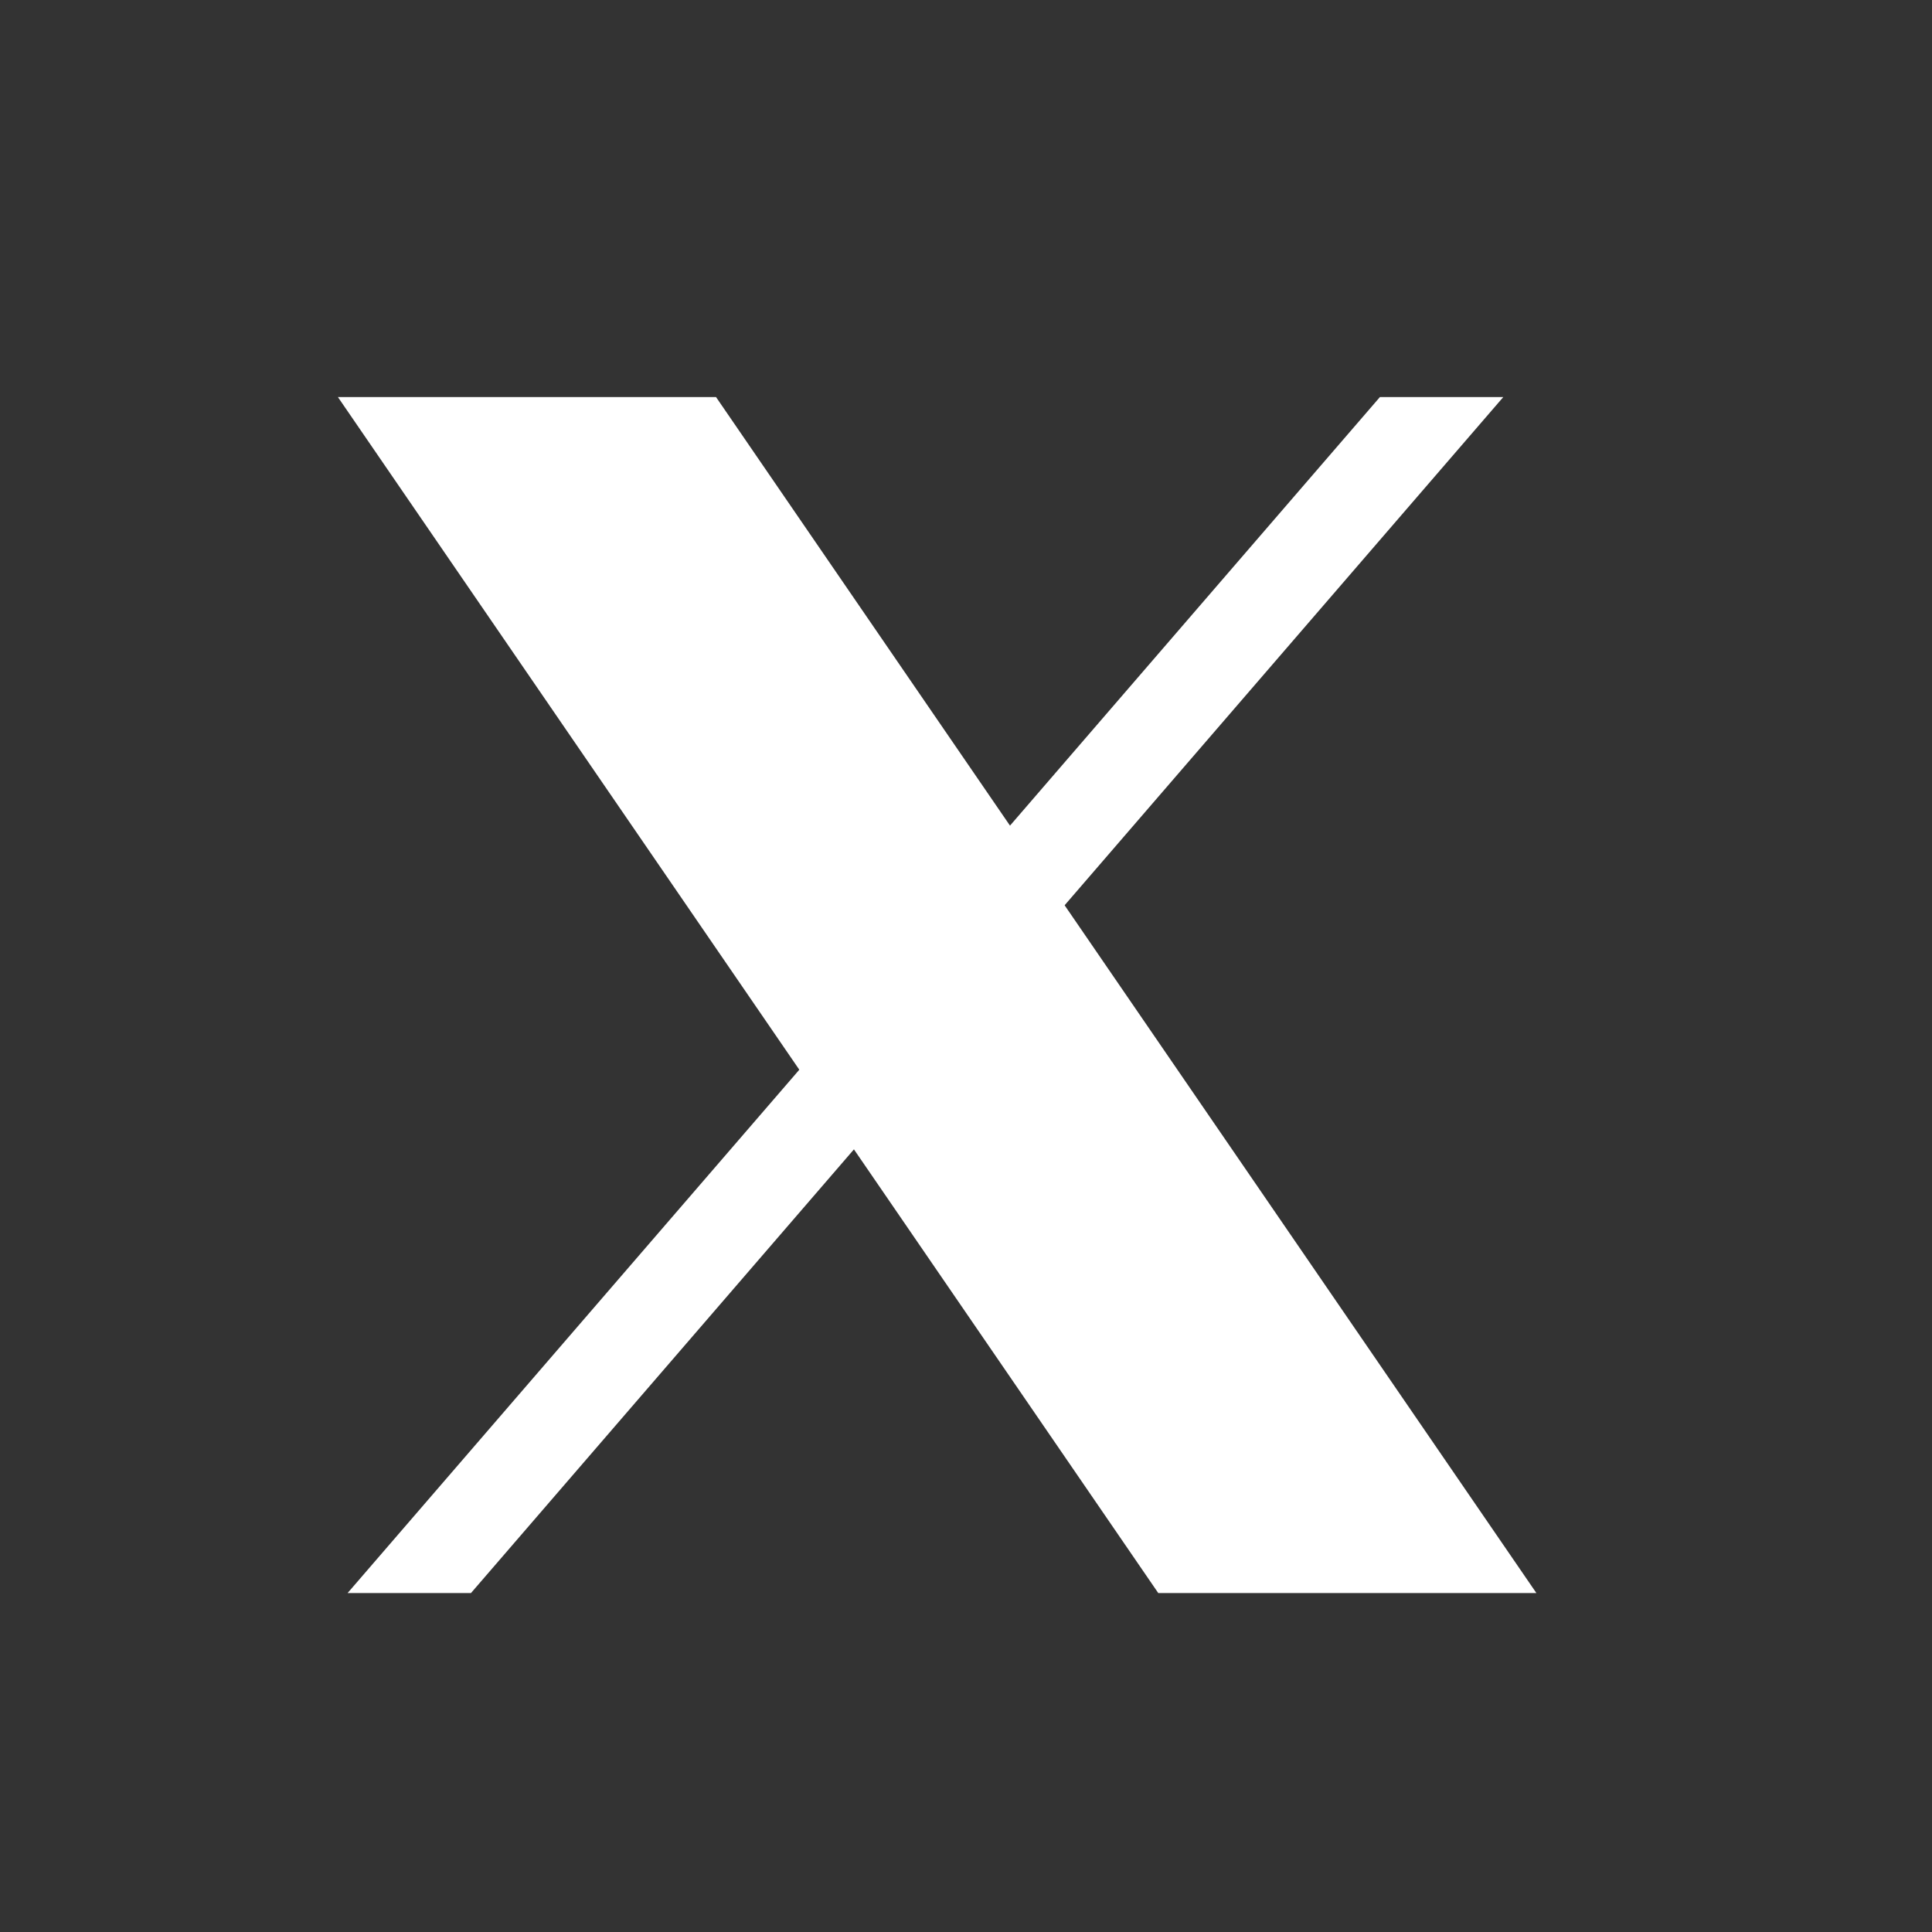
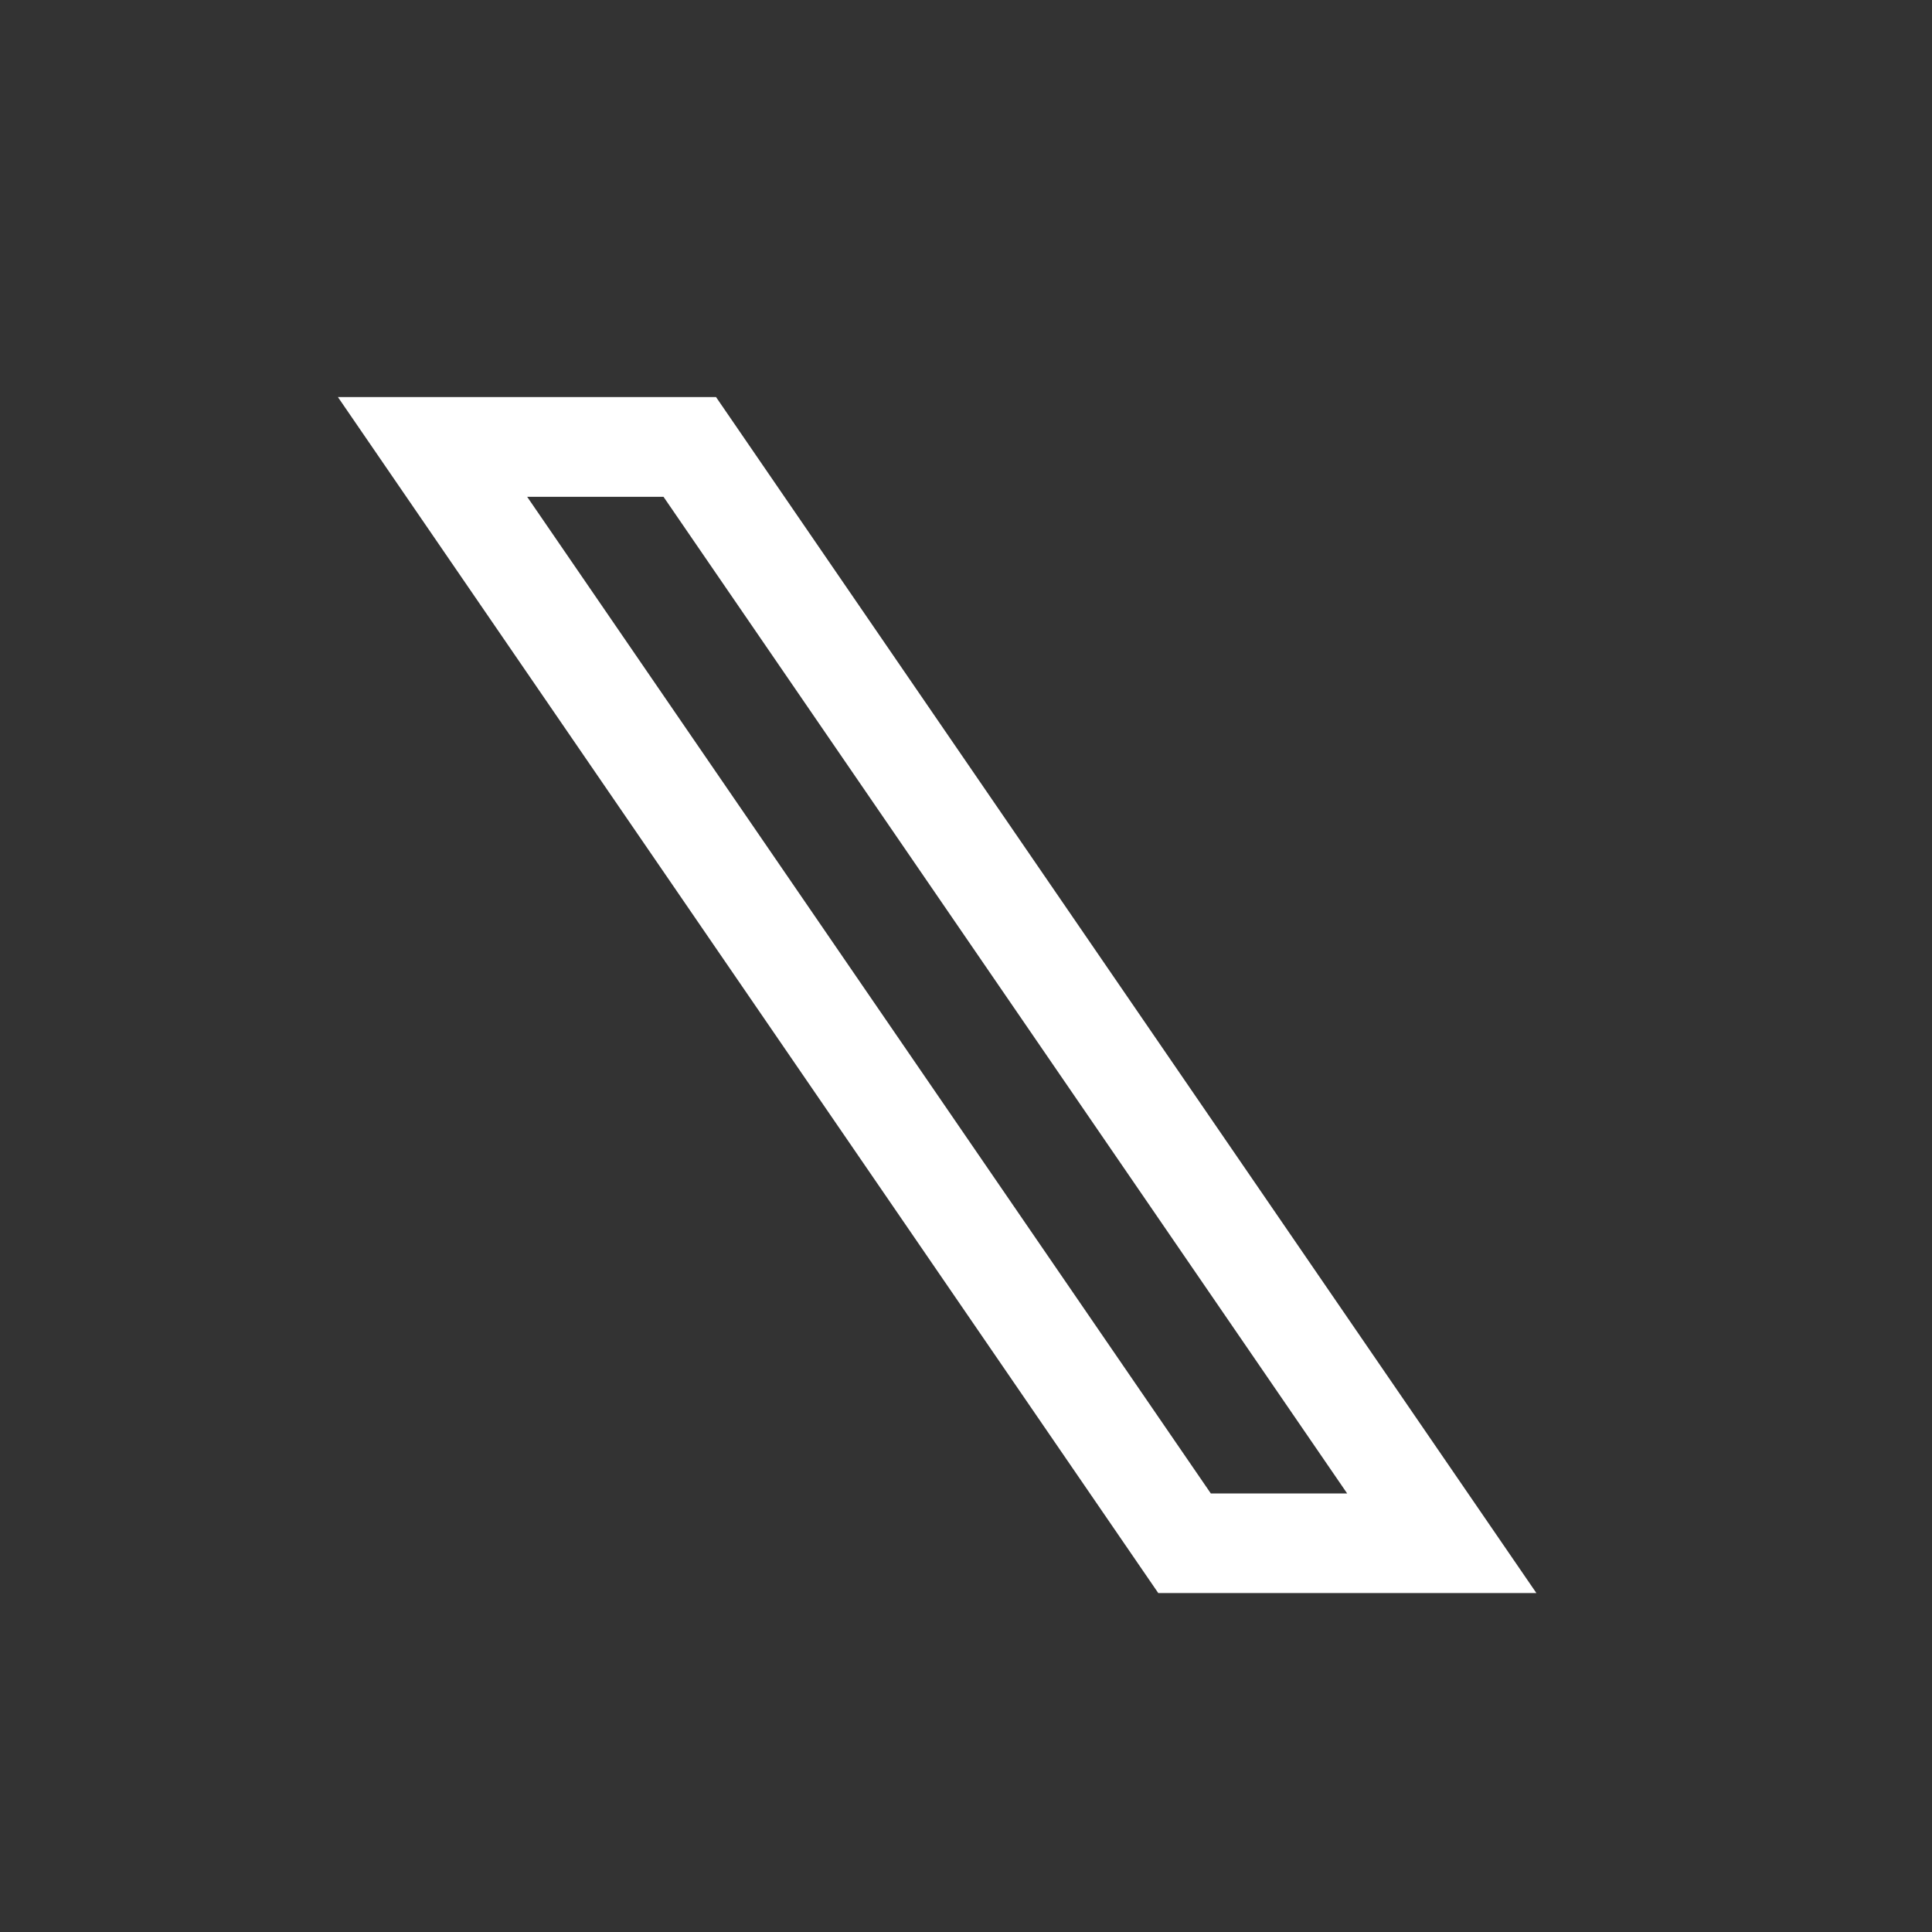
<svg xmlns="http://www.w3.org/2000/svg" width="21" height="21" viewBox="0 0 21 21" fill="none">
  <rect x="0" y="0" width="21" height="21" fill="#333333" stroke="none" />
-   <path d="M16.34 4.316L5.119 17.316H3.778L14.999 4.316H16.34Z" fill="#ffffff" />
-   <path fill-rule="evenodd" clip-rule="evenodd" d="M12.781 16.956L4.359 4.678H7.593L16.016 16.956H12.781Z" fill="#ffffff" />
  <path d="M7.212 5.4L14.643 16.233H13.161L5.73 5.4H7.212ZM7.783 4.316H3.673L12.59 17.316H16.7L7.783 4.316Z" fill="#ffffff" />
</svg>